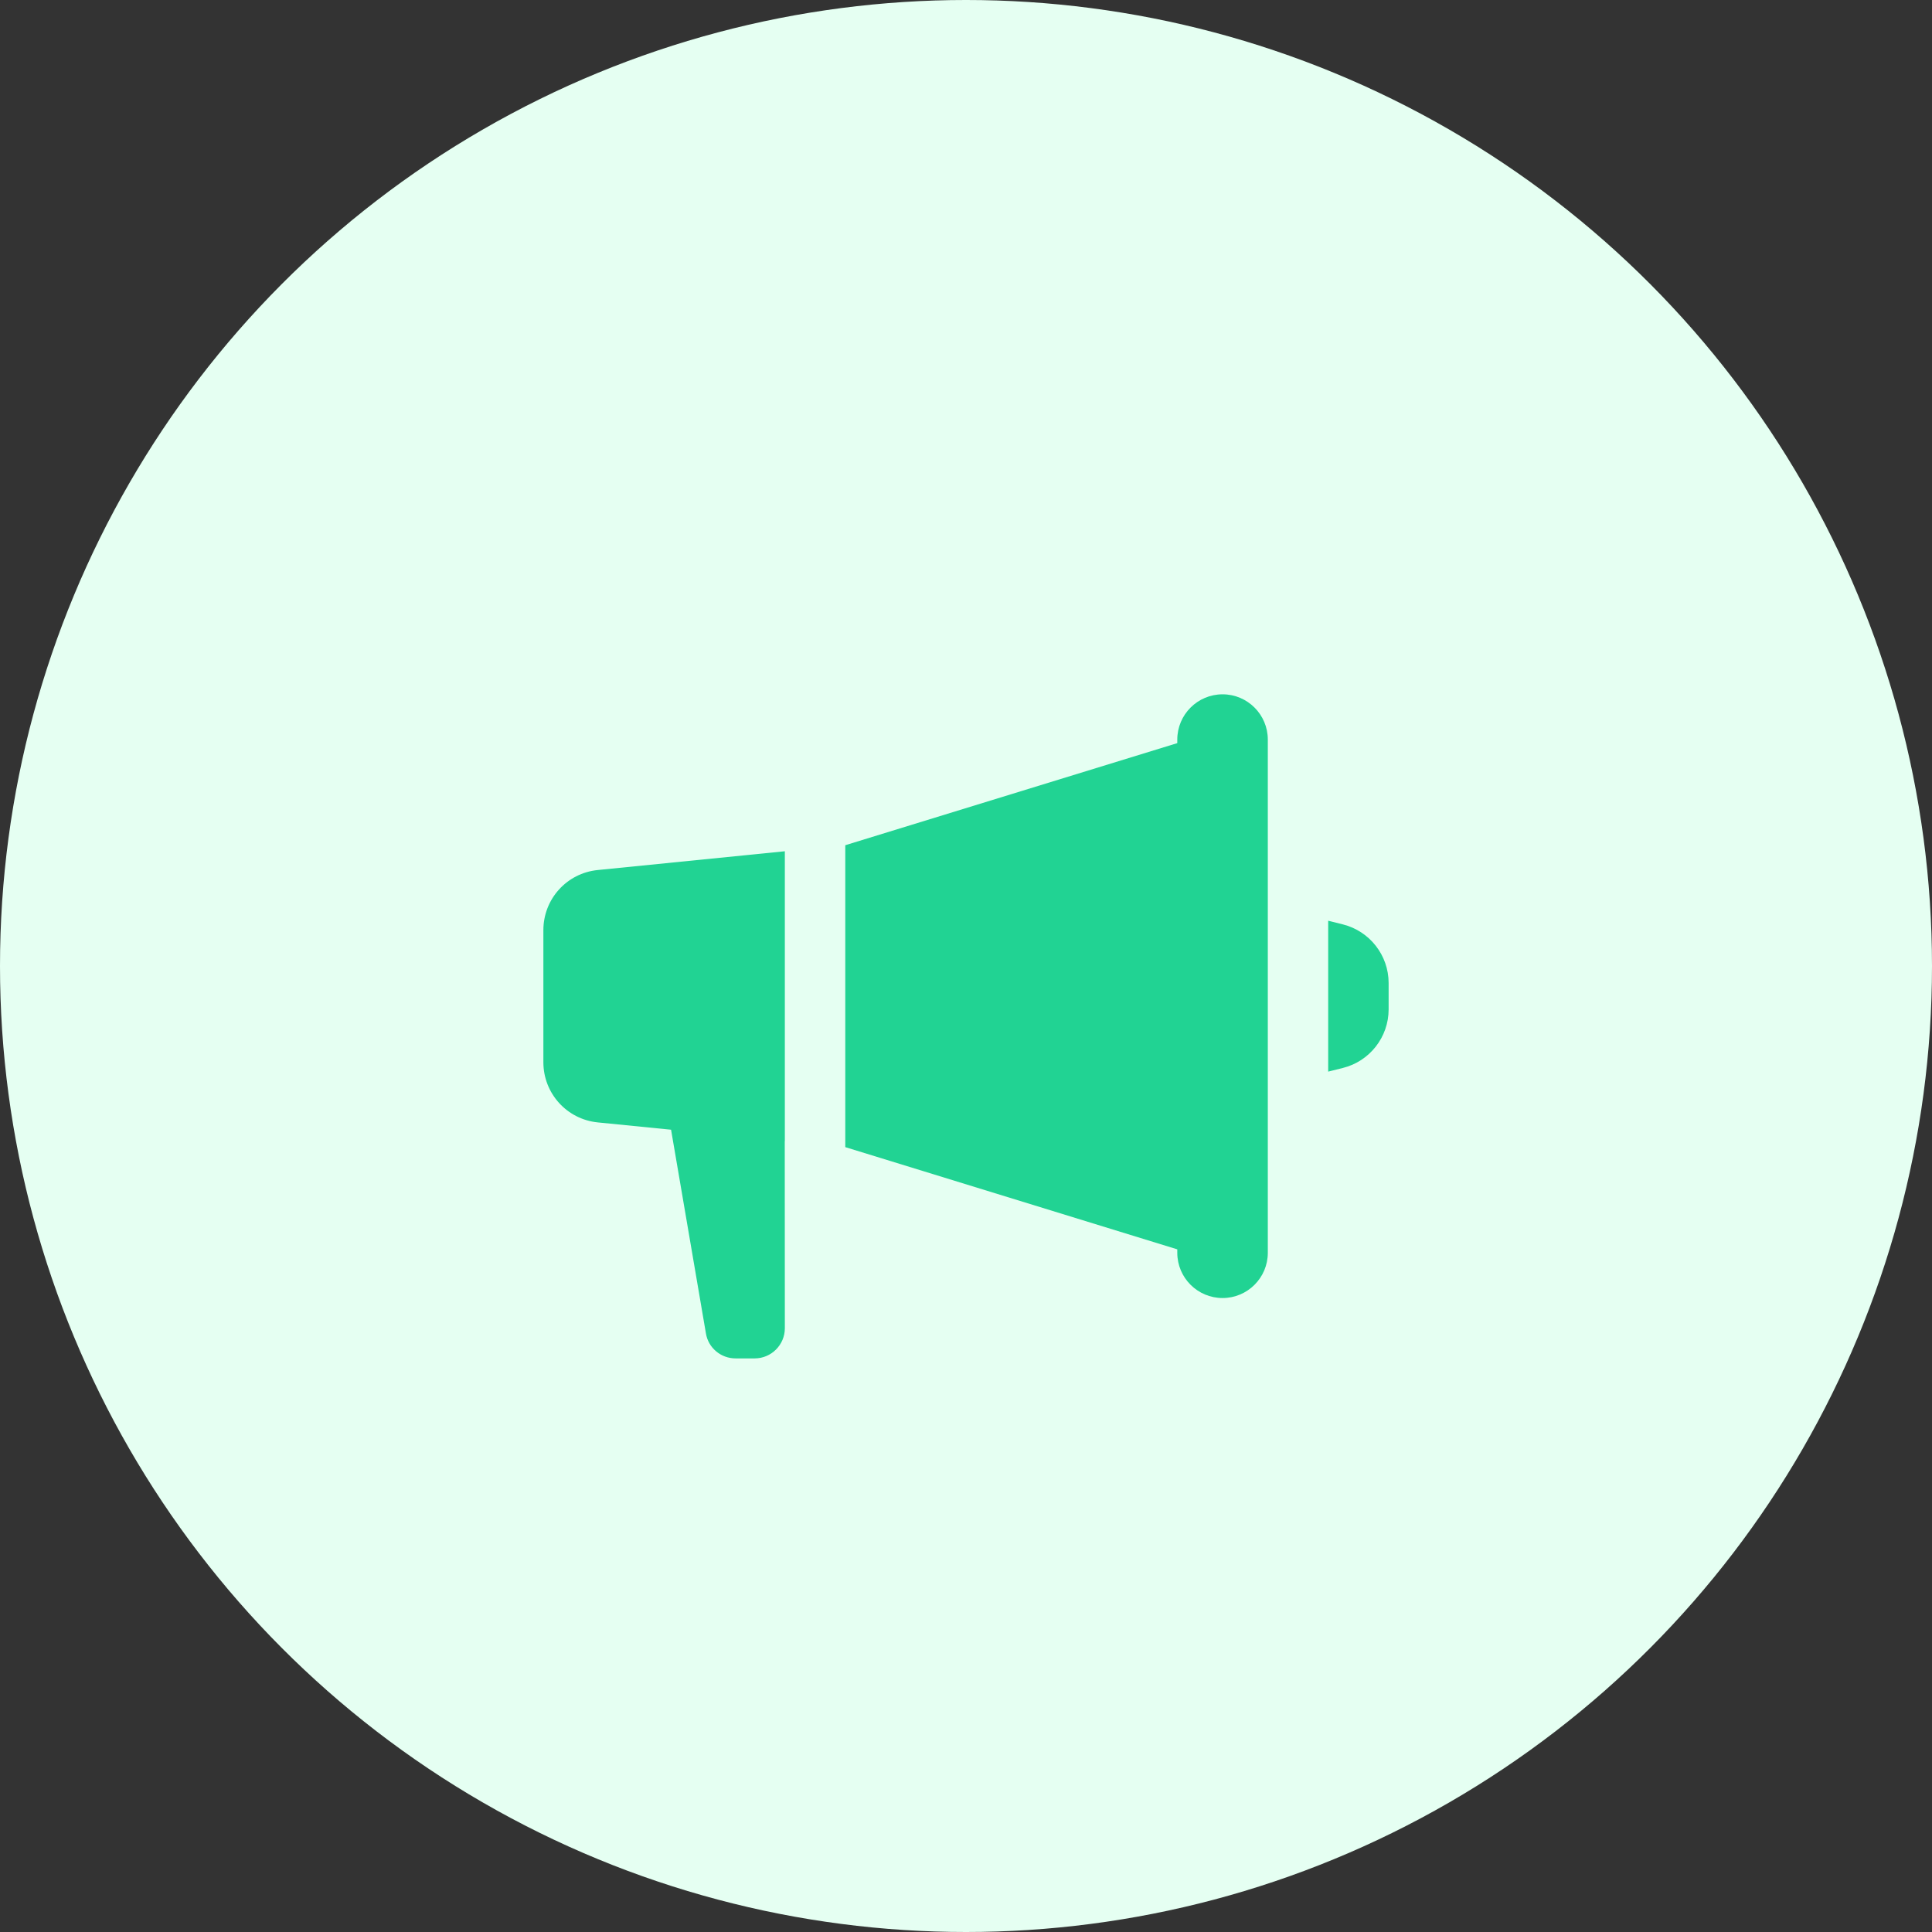
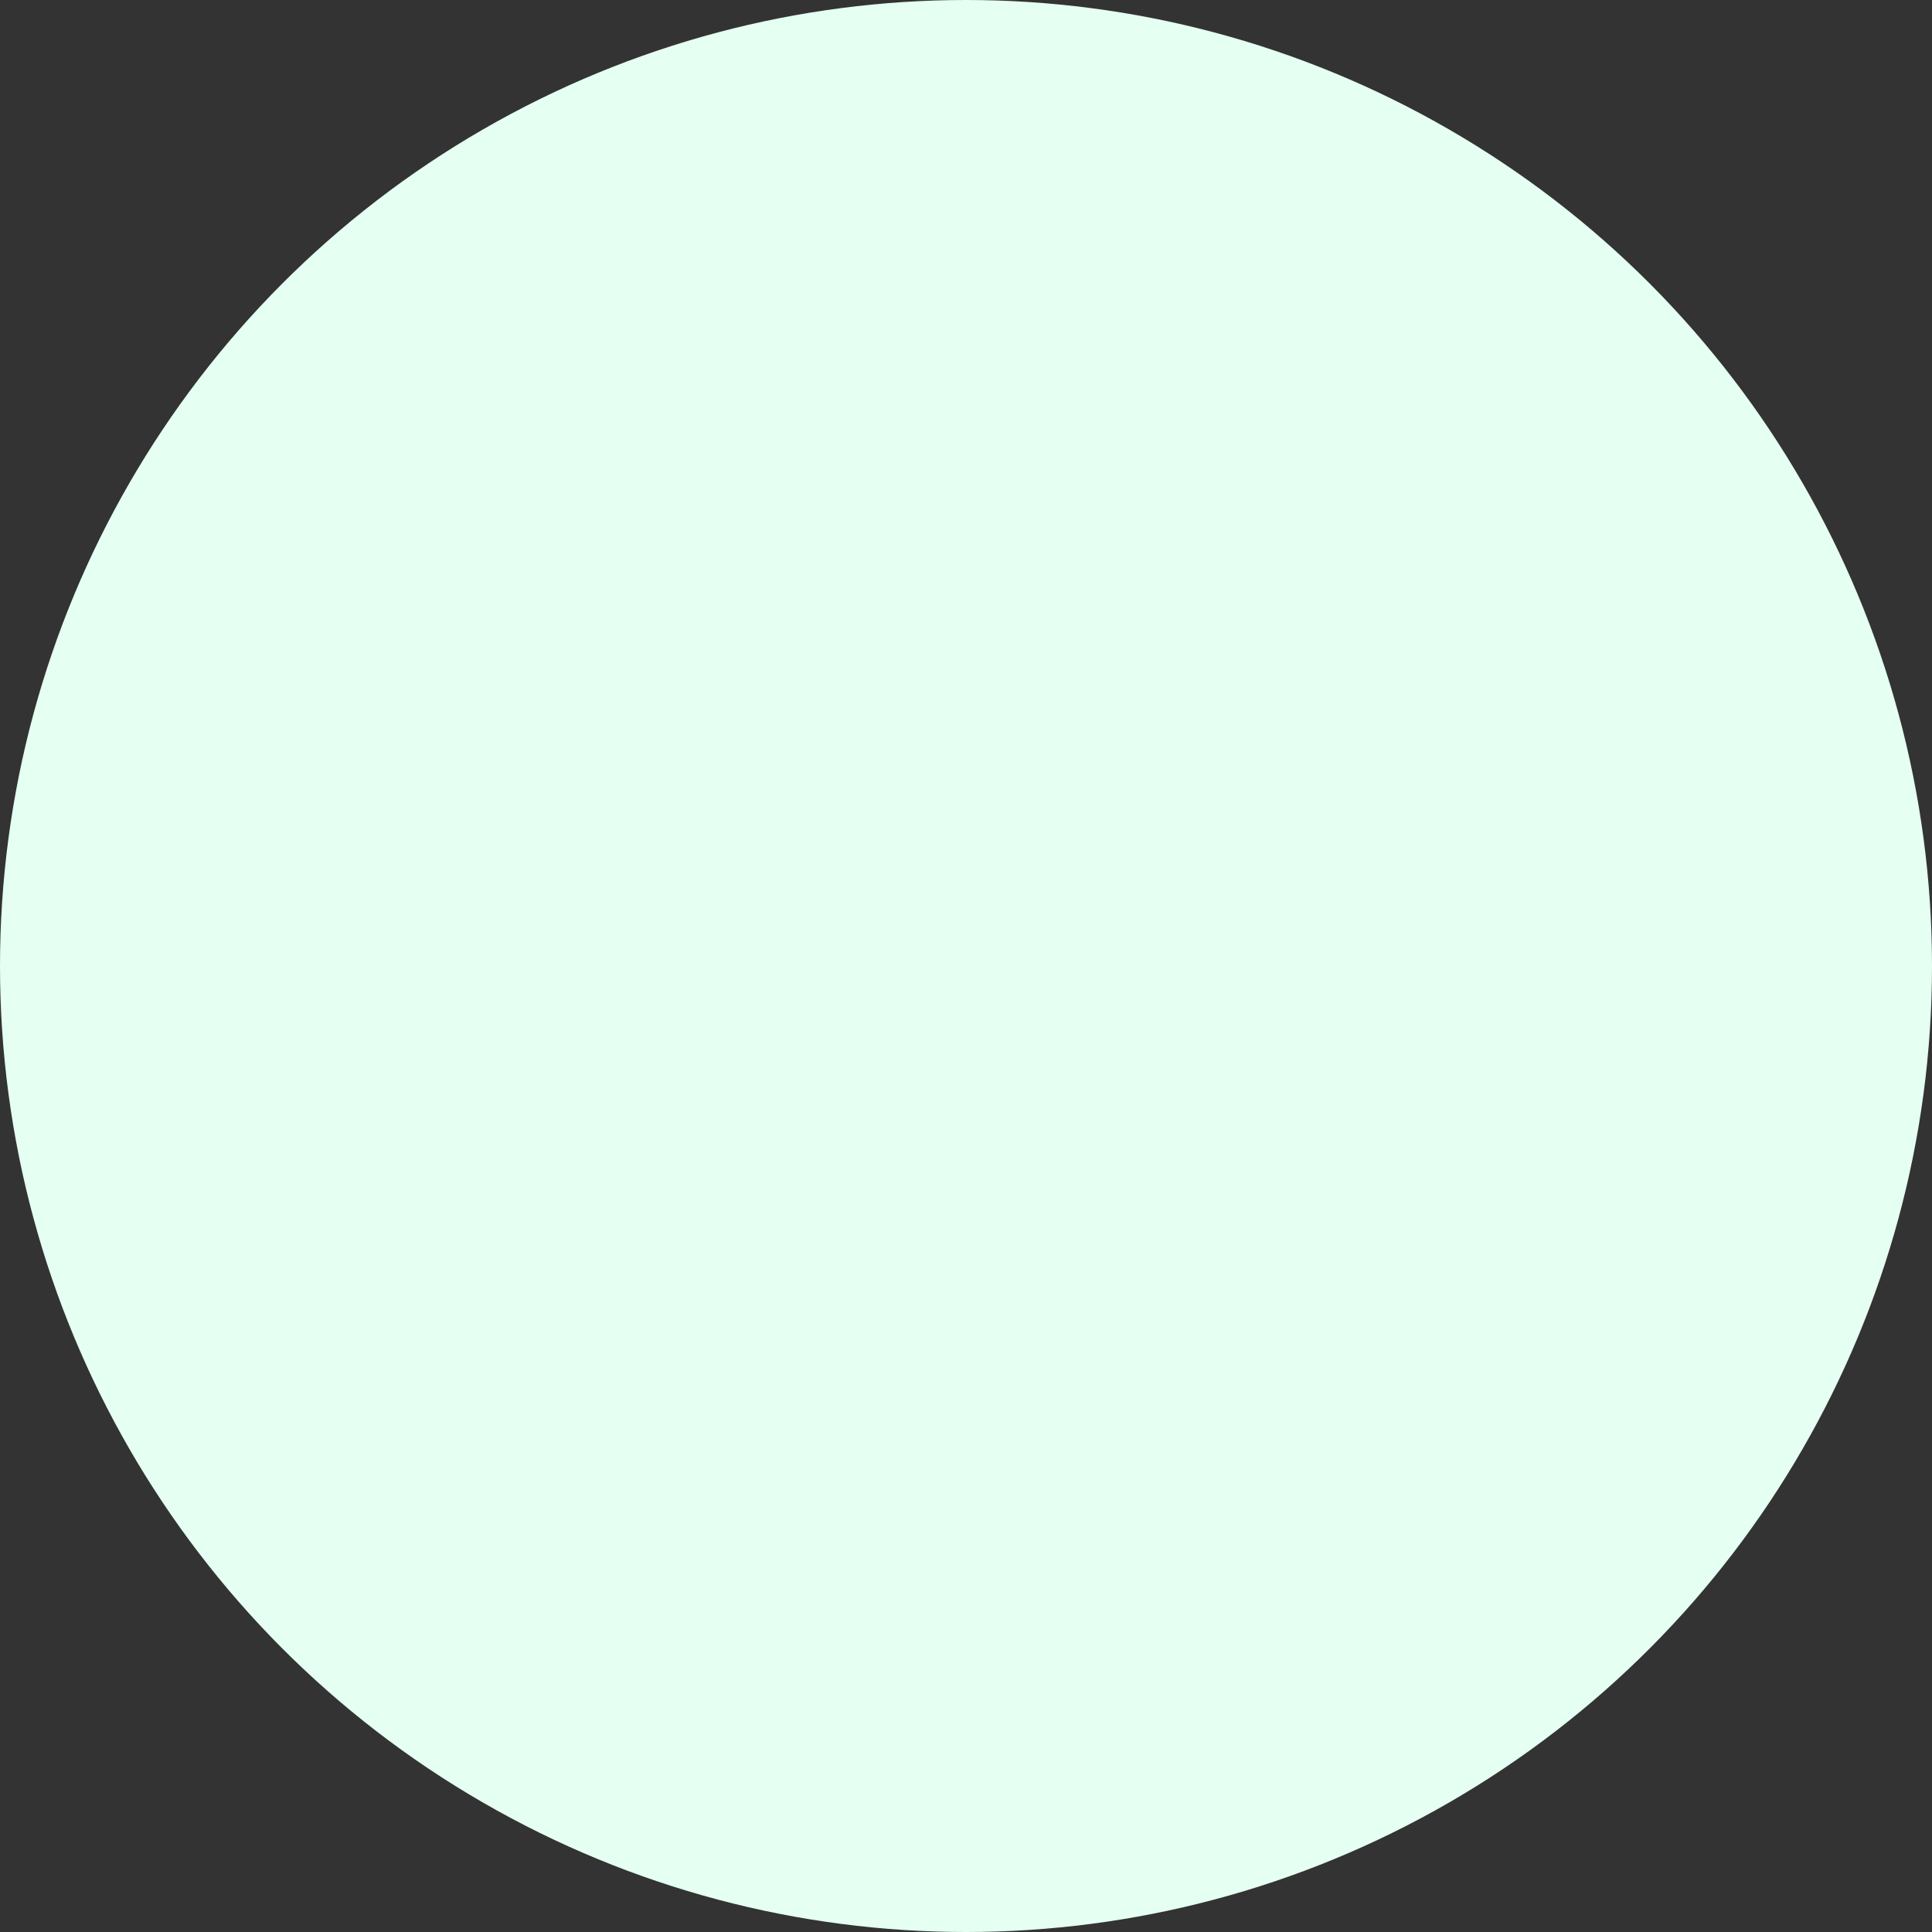
<svg xmlns="http://www.w3.org/2000/svg" width="64" height="64" viewBox="0 0 64 64" fill="none">
  <rect x="0" y="0" width="64" height="64" fill="#333333" stroke="none" />
  <circle cx="32" cy="32" r="32" fill="#E5FFF2" />
-   <path d="M40.5 23C39.671 23 38.999 23.672 38.999 24.501V24.617L28.001 27.999V38L38.999 41.386V41.5C38.999 42.327 39.671 42.999 40.5 42.999C41.326 42.999 41.998 42.327 41.998 41.5V24.501C41.998 23.672 41.326 23 40.5 23ZM25.999 28.199L19.8 28.821C18.777 28.923 18 29.78 18 30.813V35.188C18 36.219 18.777 37.078 19.8 37.181L22.23 37.423L23.384 44.167C23.46 44.647 23.878 44.999 24.367 44.999H24.999C25.55 44.999 25.999 44.55 25.999 43.999L25.996 37.8H25.999V28.199ZM43.998 30.5V35.499L44.482 35.378C45.373 35.157 46 34.354 46 33.438V32.564C46 31.645 45.373 30.844 44.482 30.621L43.998 30.5Z" fill="#21D393" />
</svg>